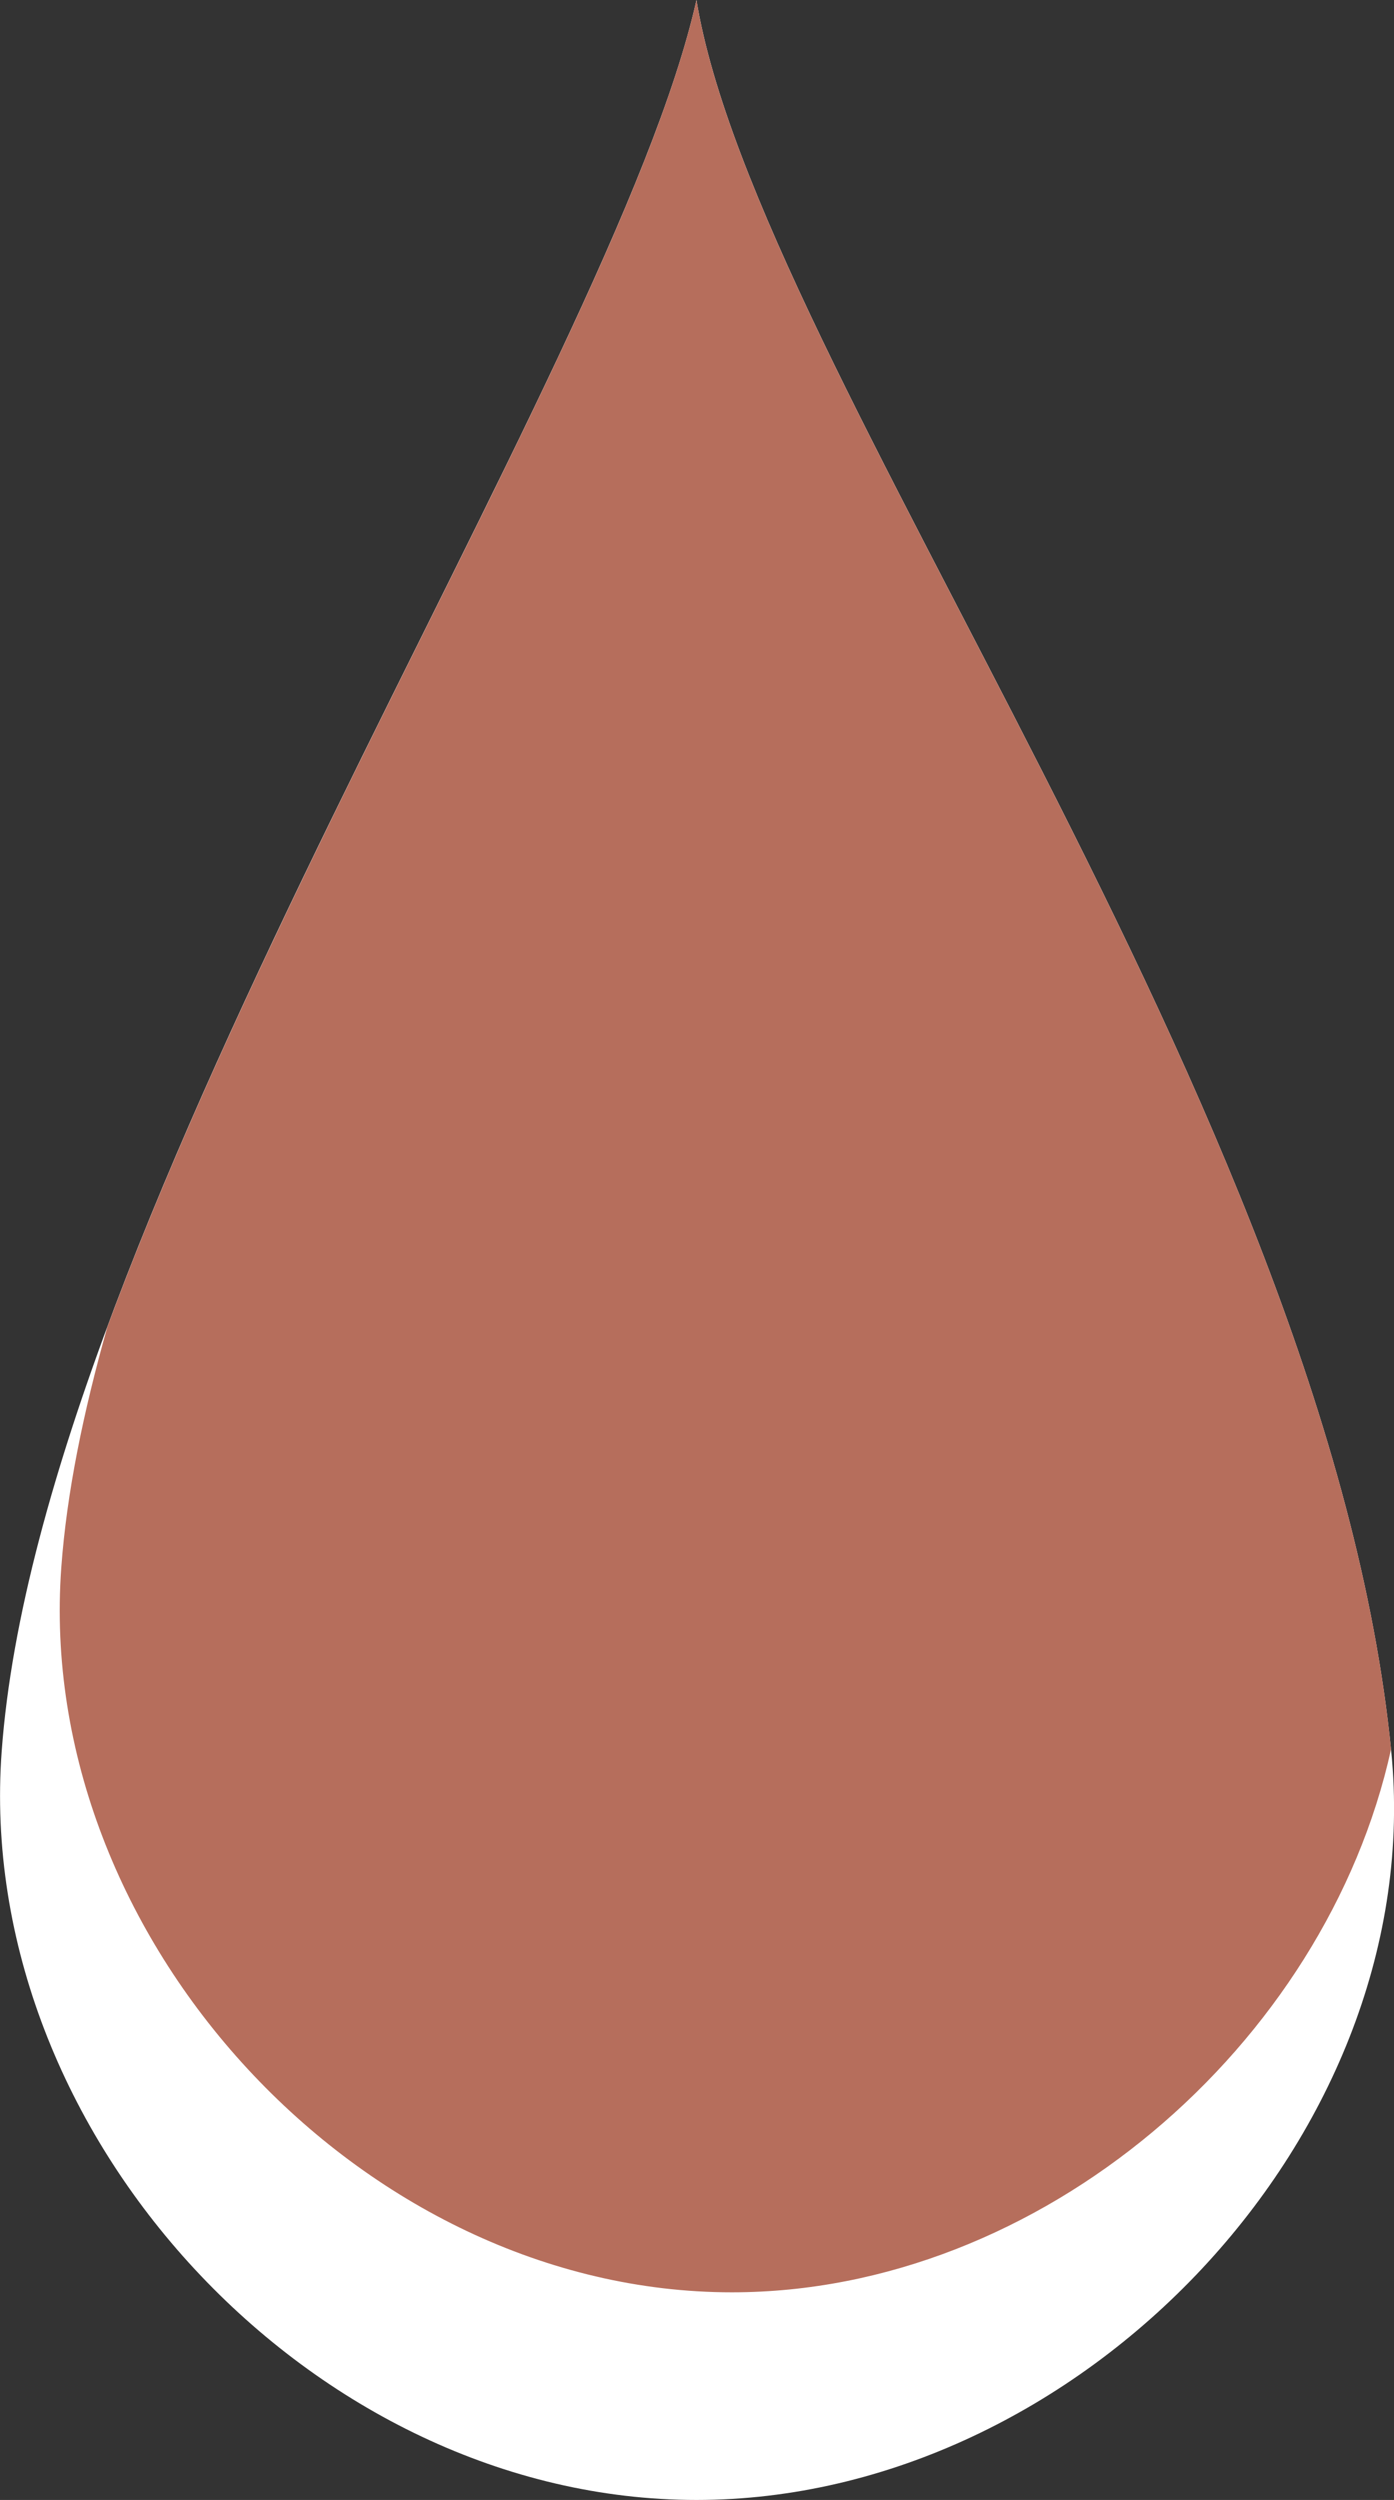
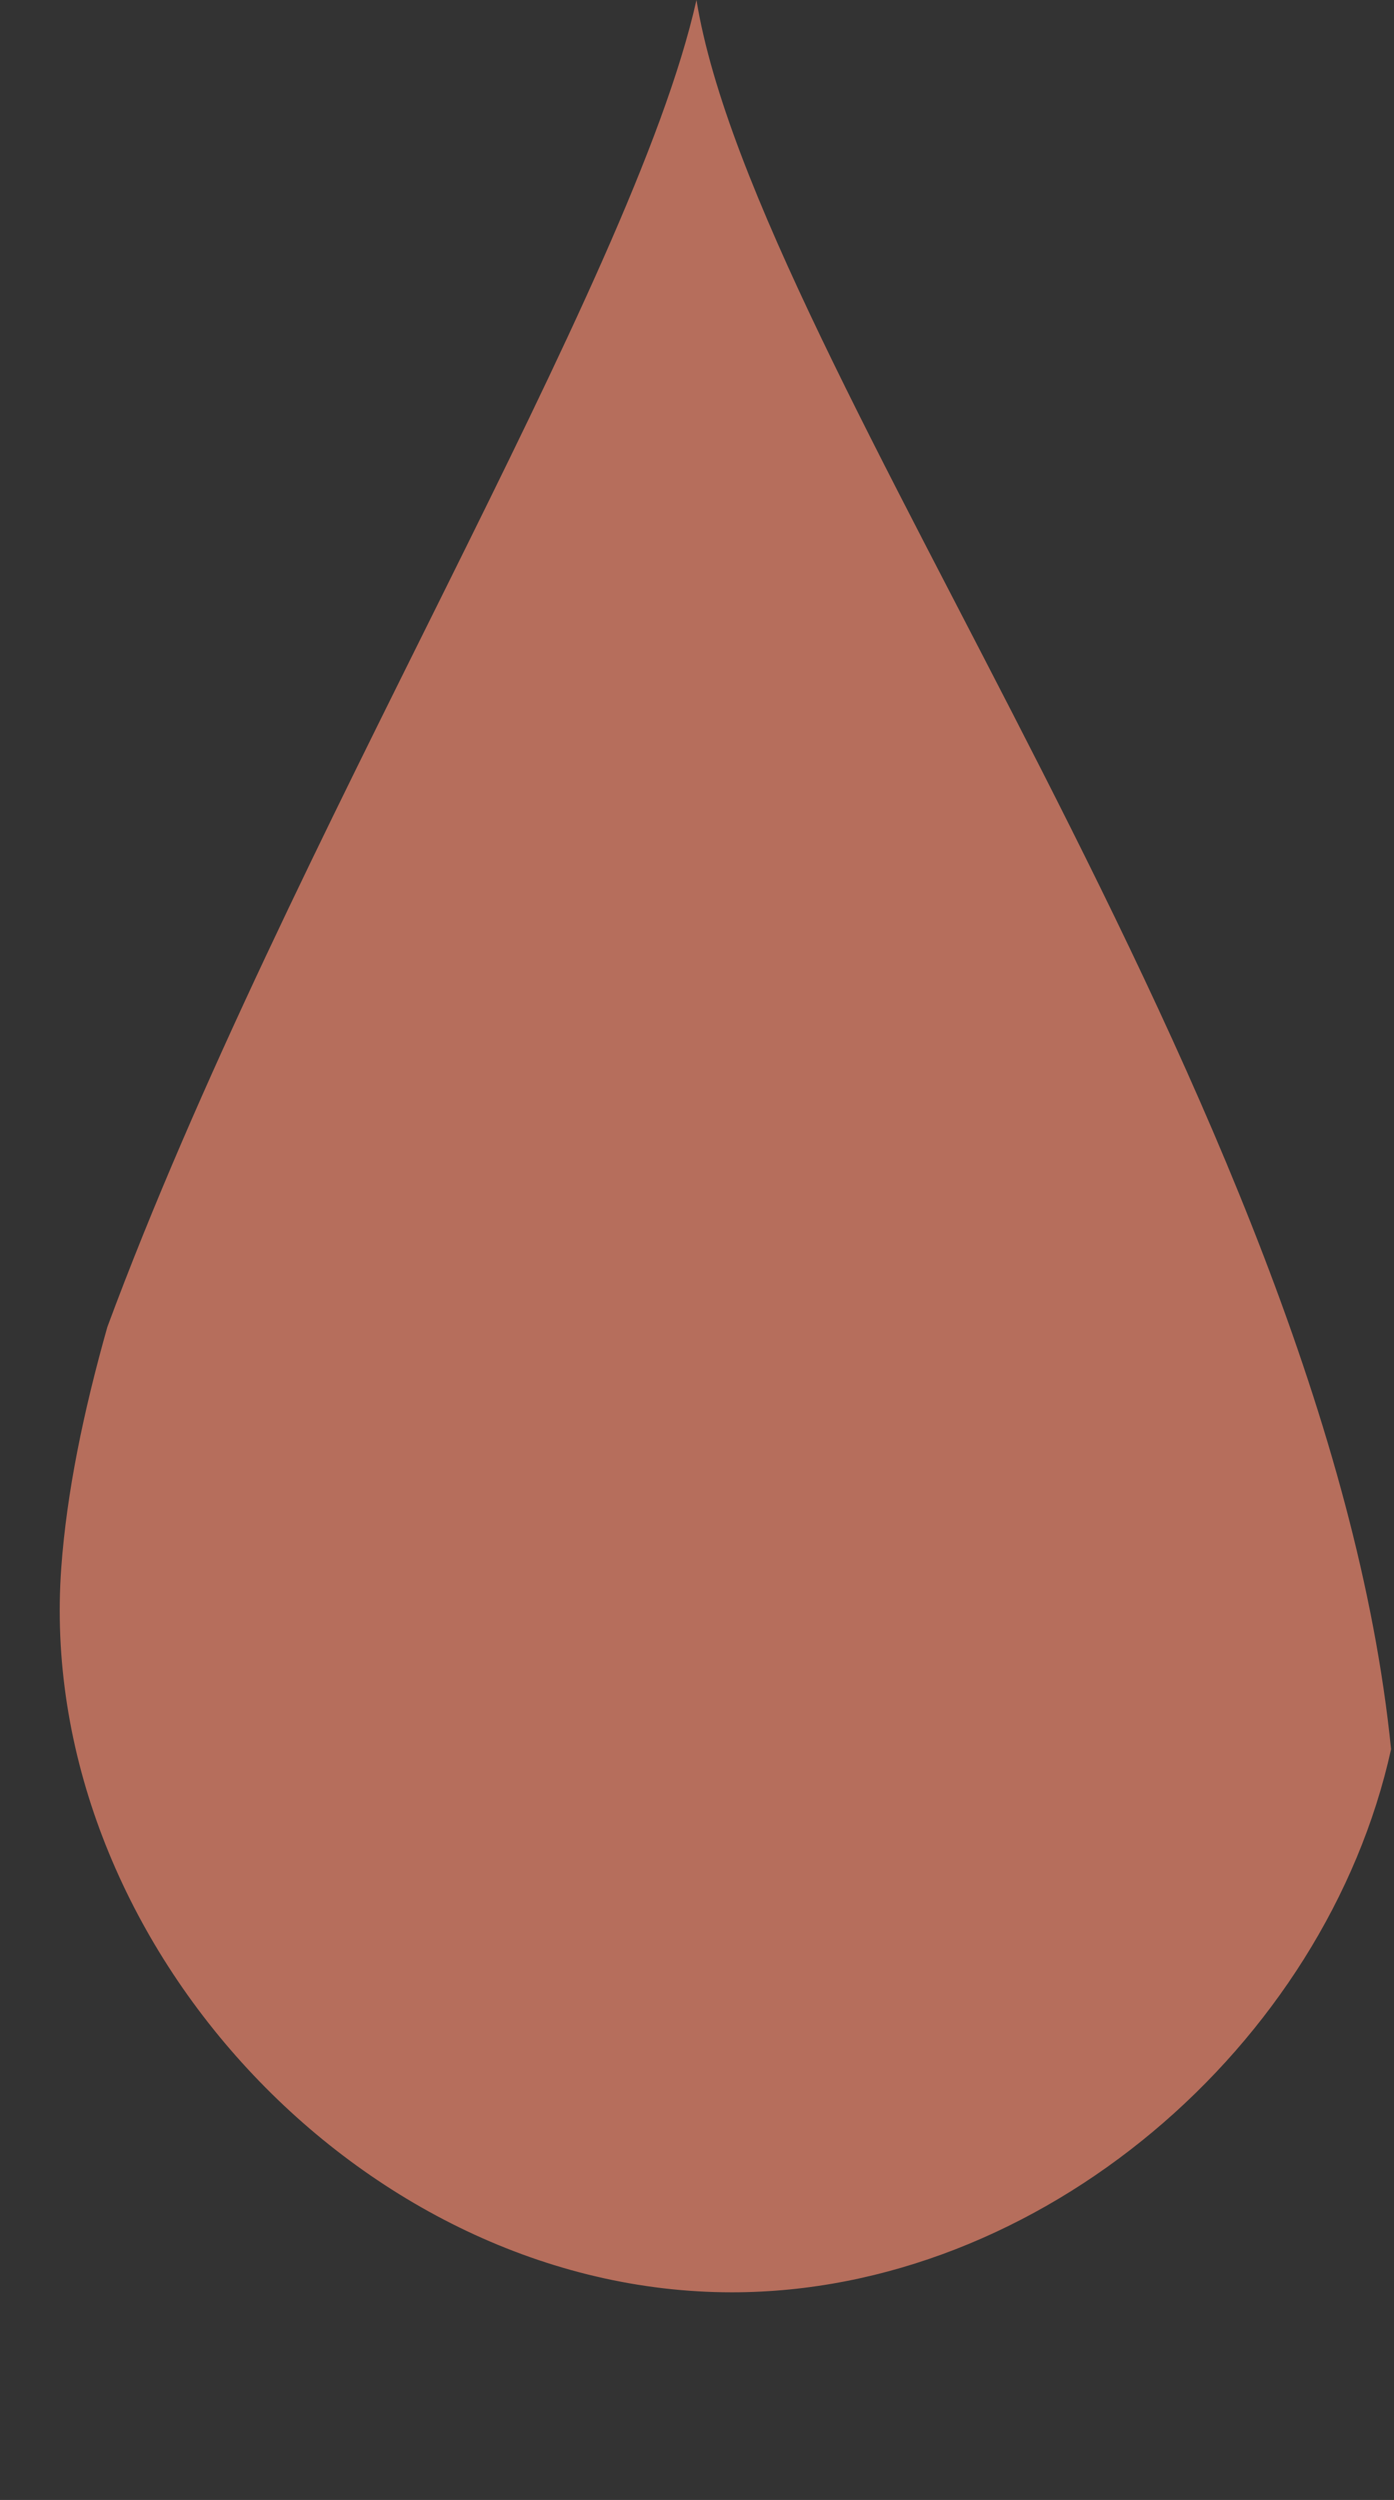
<svg xmlns="http://www.w3.org/2000/svg" x="0px" y="0px" viewBox="0 0 9.051 16.23" style="vertical-align: middle; max-width: 100%; width: 100%;" width="100%">
  <rect x="0" y="0" width="9.051" height="16.23" fill="#333333" stroke="none" />
  <g>
    <g>
-       <path d="M9.033,11.369c0.246,2.479-2.02,4.861-4.511,4.861s-4.694-2.376-4.511-4.861    C0.263,7.927,3.977,2.437,4.522,0C4.911,2.385,8.618,7.182,9.033,11.369z" fill="rgb(255,255,255)">
-      </path>
-     </g>
+       </g>
    <g>
      <path d="M0.697,8.615c-0.156,0.552-0.264,1.077-0.299,1.561c-0.176,2.405,1.949,4.706,4.354,4.706    c2.004,0,3.856-1.603,4.28-3.526C8.61,7.172,4.91,2.383,4.522,0C4.108,1.854,1.861,5.474,0.697,8.615z" fill="rgb(182,110,92)">
     </path>
    </g>
  </g>
</svg>